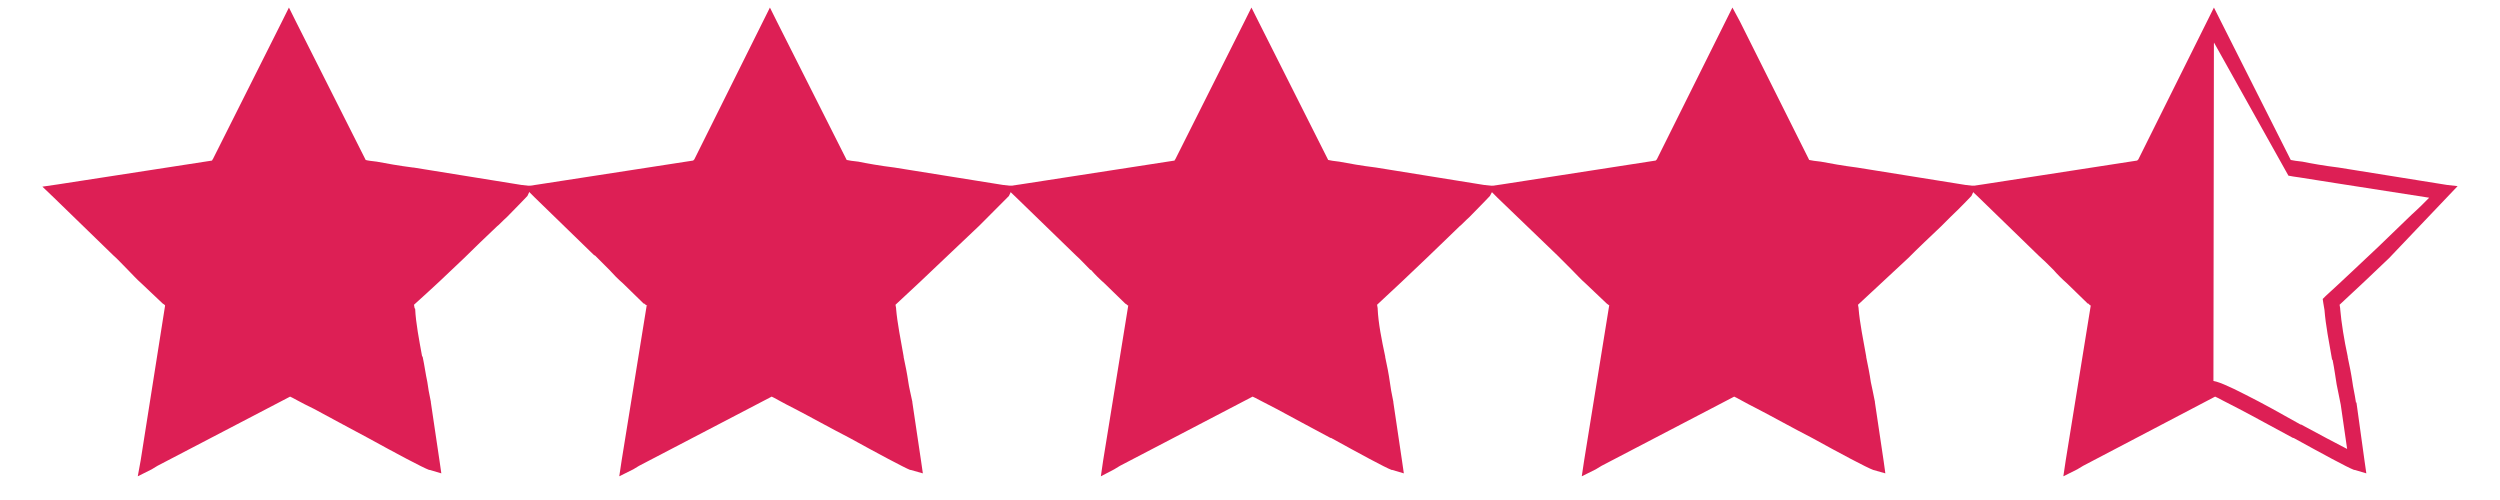
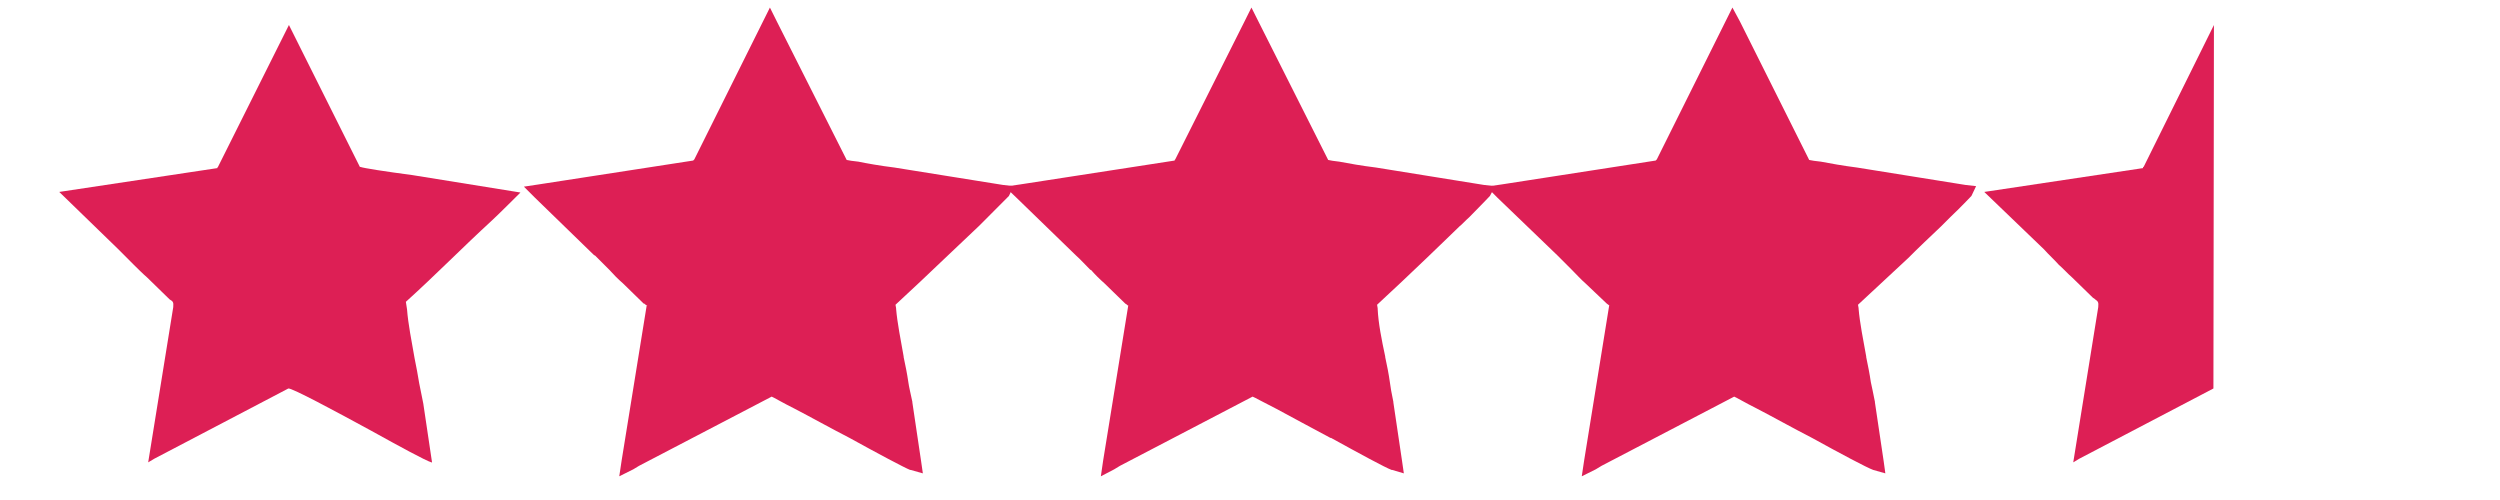
<svg xmlns="http://www.w3.org/2000/svg" width="200" zoomAndPan="magnify" viewBox="0 0 150 30" height="40" preserveAspectRatio="xMidYMid meet" version="1.0">
  <defs>
    <clipPath id="f22cea64b6">
      <path d="M 2.418 0.453 L 32 0.453 L 32 28.762 L 2.418 28.762 Z M 2.418 0.453 " clip-rule="nonzero" />
    </clipPath>
    <clipPath id="127da2e3ac">
      <path d="M 31 0.453 L 61 0.453 L 61 28.762 L 31 28.762 Z M 31 0.453 " clip-rule="nonzero" />
    </clipPath>
    <clipPath id="09de741c60">
      <path d="M 60 0.453 L 90 0.453 L 90 28.762 L 60 28.762 Z M 60 0.453 " clip-rule="nonzero" />
    </clipPath>
    <clipPath id="fbe1f52f12">
      <path d="M 89 0.453 L 119 0.453 L 119 28.762 L 89 28.762 Z M 89 0.453 " clip-rule="nonzero" />
    </clipPath>
    <clipPath id="88187a69de">
      <path d="M 118 0.453 L 147.578 0.453 L 147.578 28.762 L 118 28.762 Z M 118 0.453 " clip-rule="nonzero" />
    </clipPath>
    <clipPath id="61a2bc6dc4">
      <path d="M 44.516 13.027 L 47.418 13.027 L 47.418 15.93 L 44.516 15.93 Z M 44.516 13.027 " clip-rule="nonzero" />
    </clipPath>
  </defs>
  <path fill="#dd1f55" d="M 3.555 11.48 Z M 7.113 14.969 Z M 8.824 16.645 Z M 10.078 17.867 Z M 24.422 18.562 Z M 24.352 18.109 C 26.129 16.504 27.734 14.863 29.516 13.227 C 29.758 13.016 31.227 11.551 31.227 11.551 L 24.734 10.504 C 23.129 10.293 21.805 10.086 21.629 10.016 L 21.594 10.016 L 17.336 1.5 L 13.078 10.016 L 13.043 10.051 L 13.043 10.086 L 3.555 11.516 L 7.113 14.969 C 7.426 15.285 7.707 15.562 8.02 15.879 C 8.266 16.121 8.543 16.402 8.824 16.645 L 10.078 17.867 C 10.113 17.902 10.148 17.938 10.184 17.969 C 10.359 18.074 10.426 18.109 10.395 18.426 L 8.891 27.742 L 9.242 27.531 L 17.301 23.309 C 17.512 23.273 20.059 24.637 22.293 25.855 C 24 26.801 25.535 27.637 25.887 27.742 L 25.922 27.742 L 25.398 24.219 C 25.293 23.727 25.223 23.309 25.152 22.996 C 25.082 22.543 24.98 22.02 24.875 21.496 C 24.699 20.484 24.488 19.438 24.422 18.562 Z M 24.352 18.109 " fill-opacity="1" fill-rule="evenodd" />
  <path fill="#dd1f55" d="M 32.445 11.48 Z M 36.004 14.969 Z M 37.68 16.645 Z M 38.973 17.867 Z M 53.312 18.562 Z M 53.242 18.109 C 55.023 16.504 56.629 14.863 58.371 13.227 C 58.617 13.016 60.117 11.551 60.117 11.551 L 53.594 10.504 C 51.988 10.293 50.695 10.086 50.52 10.016 L 50.488 10.016 L 46.195 1.5 L 41.973 10.016 L 41.938 10.051 L 41.938 10.086 L 32.41 11.516 L 36.004 14.969 C 36.32 15.285 36.598 15.562 36.879 15.879 C 37.156 16.121 37.402 16.402 37.68 16.645 L 38.973 17.867 C 39.008 17.902 39.043 17.938 39.074 17.969 C 39.215 18.074 39.285 18.109 39.25 18.426 L 37.785 27.742 L 38.098 27.531 L 46.16 23.309 C 46.402 23.273 48.918 24.637 51.184 25.855 C 52.895 26.801 54.43 27.637 54.742 27.742 L 54.777 27.742 L 54.254 24.219 C 54.184 23.727 54.082 23.309 54.047 22.996 C 53.977 22.543 53.871 22.02 53.766 21.496 C 53.559 20.484 53.348 19.438 53.312 18.562 Z M 53.242 18.109 " fill-opacity="1" fill-rule="evenodd" />
  <path fill="#dd1f55" d="M 61.34 11.48 Z M 64.863 14.969 Z M 66.574 16.645 Z M 67.828 17.867 Z M 82.172 18.562 Z M 82.102 18.109 C 83.879 16.504 85.52 14.863 87.266 13.227 C 87.508 13.016 88.977 11.551 88.977 11.551 L 82.484 10.504 C 80.879 10.293 79.555 10.086 79.379 10.016 L 75.086 1.5 L 70.832 10.016 L 70.832 10.086 L 61.305 11.516 L 64.863 14.969 C 65.176 15.285 65.492 15.562 65.77 15.879 C 66.016 16.121 66.293 16.402 66.574 16.645 L 67.828 17.867 C 67.898 17.902 67.934 17.938 67.969 17.969 C 68.109 18.074 68.18 18.109 68.145 18.426 L 66.645 27.742 L 66.992 27.531 L 75.051 23.309 C 75.262 23.273 77.809 24.637 80.078 25.855 C 81.754 26.801 83.324 27.637 83.637 27.742 L 83.672 27.742 L 83.148 24.219 C 83.043 23.727 82.973 23.309 82.938 22.996 C 82.832 22.543 82.73 22.02 82.625 21.496 C 82.449 20.484 82.242 19.438 82.172 18.562 Z M 82.102 18.109 " fill-opacity="1" fill-rule="evenodd" />
  <path fill="#dd1f55" d="M 90.195 11.48 Z M 93.754 14.969 Z M 95.43 16.645 Z M 96.723 17.867 Z M 111.062 18.562 Z M 110.992 18.109 C 112.773 16.504 114.379 14.863 116.156 13.227 C 116.402 13.016 117.867 11.551 117.867 11.551 L 111.344 10.504 C 109.773 10.293 108.445 10.086 108.273 10.016 L 108.238 10.016 L 103.98 1.5 L 99.723 10.016 L 99.688 10.051 L 99.688 10.086 L 90.195 11.516 L 93.754 14.969 C 94.07 15.285 94.348 15.562 94.664 15.879 C 94.906 16.121 95.152 16.402 95.43 16.645 L 96.723 17.867 C 96.758 17.902 96.793 17.938 96.828 17.969 C 96.965 18.074 97.035 18.109 97.035 18.426 L 95.535 27.742 L 95.883 27.531 L 103.91 23.309 C 104.156 23.273 106.668 24.637 108.934 25.855 C 110.645 26.801 112.18 27.637 112.527 27.742 L 112.039 24.219 C 111.938 23.727 111.832 23.309 111.797 22.996 C 111.727 22.543 111.621 22.02 111.516 21.496 C 111.309 20.484 111.133 19.438 111.062 18.562 Z M 110.992 18.109 " fill-opacity="1" fill-rule="evenodd" />
-   <path fill="#dd1f55" d="M 119.09 11.48 Z M 122.648 14.969 Z M 124.324 16.645 Z M 125.578 17.867 Z M 132.836 1.5 L 128.617 10.016 L 128.582 10.016 L 128.582 10.086 L 119.055 11.516 L 122.648 14.969 C 122.926 15.285 123.242 15.562 123.52 15.879 C 123.801 16.121 124.043 16.402 124.324 16.645 L 125.578 17.867 C 125.648 17.902 125.684 17.938 125.719 17.969 C 125.859 18.074 125.93 18.109 125.895 18.426 L 124.395 27.742 L 124.742 27.531 L 132.805 23.309 Z M 132.836 1.5 " fill-opacity="1" fill-rule="evenodd" />
+   <path fill="#dd1f55" d="M 119.09 11.48 Z M 122.648 14.969 M 124.324 16.645 Z M 125.578 17.867 Z M 132.836 1.5 L 128.617 10.016 L 128.582 10.016 L 128.582 10.086 L 119.055 11.516 L 122.648 14.969 C 122.926 15.285 123.242 15.562 123.52 15.879 C 123.801 16.121 124.043 16.402 124.324 16.645 L 125.578 17.867 C 125.648 17.902 125.684 17.938 125.719 17.969 C 125.859 18.074 125.93 18.109 125.895 18.426 L 124.395 27.742 L 124.742 27.531 L 132.805 23.309 Z M 132.836 1.5 " fill-opacity="1" fill-rule="evenodd" />
  <g clip-path="url(#f22cea64b6)">
-     <path fill="#dd1f55" d="M 24.035 17.762 C 25.117 16.75 26.164 15.773 27.176 14.797 C 27.84 14.168 28.504 13.504 29.199 12.875 C 29.27 12.805 29.48 12.598 29.758 12.352 C 29.898 12.18 30.074 12.004 30.246 11.863 L 24.664 10.992 C 23.793 10.852 23.023 10.746 22.465 10.645 C 22.188 10.609 21.941 10.574 21.805 10.539 L 21.488 10.852 L 21.176 10.223 L 17.336 2.547 L 13.5 10.188 L 13.5 10.223 L 13.395 10.504 L 13.113 10.539 L 4.566 11.828 L 7.461 14.656 C 7.812 14.969 8.09 15.25 8.332 15.527 L 8.367 15.562 C 8.613 15.809 8.855 16.051 9.137 16.332 L 10.395 17.516 C 10.426 17.551 10.461 17.551 10.496 17.586 C 10.602 17.691 10.707 17.762 10.777 17.902 C 10.848 18.039 10.883 18.215 10.848 18.461 L 10.848 18.492 L 9.484 26.867 L 17.059 22.891 L 17.195 22.855 C 17.441 22.82 18.211 23.172 19.258 23.695 C 20.199 24.184 21.418 24.844 22.535 25.473 C 23.617 26.066 24.664 26.59 25.328 26.938 L 24.91 24.285 C 24.84 23.797 24.734 23.379 24.699 23.066 C 24.629 22.648 24.523 22.125 24.422 21.602 L 24.422 21.566 C 24.211 20.555 24 19.508 23.965 18.598 L 23.898 18.18 L 23.863 17.938 Z M 27.84 15.492 C 26.863 16.434 25.887 17.344 24.84 18.285 L 24.875 18.492 L 24.91 18.527 C 24.945 19.367 25.152 20.414 25.328 21.391 L 25.363 21.391 L 25.363 21.426 C 25.469 21.914 25.535 22.438 25.641 22.926 C 25.676 23.203 25.746 23.625 25.852 24.113 L 25.852 24.148 L 26.375 27.672 L 26.48 28.402 L 25.781 28.195 L 25.746 28.195 C 25.363 28.055 23.793 27.219 22.082 26.277 C 20.965 25.684 19.746 25.02 18.836 24.531 C 18.035 24.148 17.512 23.832 17.406 23.797 L 9.449 27.949 L 9.102 28.16 L 8.266 28.578 L 8.438 27.637 L 9.902 18.355 L 9.902 18.32 L 9.938 18.32 C 9.938 18.32 9.938 18.355 9.938 18.32 C 9.938 18.285 9.938 18.355 9.902 18.32 C 9.871 18.285 9.836 18.25 9.766 18.215 L 8.473 16.992 C 8.195 16.75 7.949 16.469 7.672 16.191 C 7.355 15.879 7.078 15.562 6.797 15.32 L 3.238 11.863 L 2.543 11.199 L 3.484 11.062 L 12.73 9.633 L 12.73 9.598 L 12.766 9.562 L 16.918 1.293 L 17.336 0.453 L 17.754 1.293 L 21.941 9.598 C 22.047 9.633 22.293 9.664 22.605 9.699 C 23.164 9.805 23.934 9.945 24.77 10.051 L 24.805 10.051 L 31.293 11.098 L 31.922 11.168 L 31.645 11.758 C 31.645 11.758 30.945 12.492 30.422 13.016 C 30.145 13.262 29.934 13.504 29.828 13.574 C 29.133 14.238 28.469 14.863 27.84 15.492 Z M 27.84 15.492 " fill-opacity="1" fill-rule="nonzero" />
-   </g>
+     </g>
  <g clip-path="url(#127da2e3ac)">
    <path fill="#dd1f55" d="M 52.93 17.762 C 54.012 16.75 55.023 15.773 56.07 14.797 C 56.734 14.168 57.395 13.504 58.059 12.875 C 58.164 12.805 58.371 12.598 58.617 12.352 C 58.793 12.18 58.965 12.004 59.141 11.863 L 53.523 10.992 C 52.684 10.852 51.918 10.746 51.324 10.645 C 51.078 10.609 50.836 10.574 50.66 10.539 L 50.383 10.852 L 50.066 10.223 L 46.195 2.547 L 42.391 10.188 L 42.391 10.223 L 42.285 10.504 L 42.008 10.539 L 33.422 11.828 L 36.32 14.656 C 36.668 14.969 36.949 15.25 37.227 15.527 L 37.227 15.562 C 37.504 15.809 37.75 16.051 37.996 16.332 L 39.285 17.516 C 39.32 17.551 39.32 17.551 39.355 17.586 C 39.496 17.691 39.566 17.762 39.668 17.902 C 39.738 18.039 39.773 18.215 39.738 18.461 L 39.738 18.492 L 38.379 26.867 L 45.949 22.891 L 46.055 22.855 C 46.301 22.82 47.102 23.172 48.113 23.695 C 49.09 24.184 50.277 24.844 51.395 25.473 L 51.43 25.473 C 52.512 26.066 53.523 26.59 54.184 26.938 L 53.801 24.285 C 53.695 23.797 53.629 23.379 53.594 23.066 C 53.523 22.648 53.418 22.125 53.312 21.602 L 53.312 21.566 C 53.105 20.555 52.895 19.508 52.824 18.598 L 52.754 18.18 L 52.719 17.938 Z M 56.699 15.492 C 55.723 16.434 54.742 17.344 53.73 18.285 L 53.766 18.492 L 53.766 18.527 C 53.836 19.367 54.047 20.414 54.219 21.391 L 54.219 21.426 C 54.324 21.914 54.43 22.438 54.5 22.926 C 54.535 23.203 54.641 23.625 54.742 24.113 L 54.742 24.148 L 55.266 27.672 L 55.371 28.402 L 54.641 28.195 L 54.605 28.195 C 54.254 28.055 52.684 27.219 50.977 26.277 C 49.824 25.684 48.637 25.02 47.695 24.531 C 46.926 24.148 46.402 23.832 46.301 23.797 L 38.344 27.949 L 37.996 28.16 L 37.156 28.578 L 37.297 27.637 L 38.797 18.355 L 38.797 18.32 C 38.797 18.32 38.832 18.355 38.832 18.32 C 38.797 18.285 38.797 18.355 38.797 18.32 C 38.727 18.285 38.691 18.25 38.656 18.215 L 38.621 18.215 L 37.367 16.992 C 37.086 16.75 36.809 16.469 36.562 16.191 C 36.25 15.879 35.938 15.562 35.691 15.32 L 35.656 15.32 L 32.098 11.863 L 31.434 11.199 L 32.34 11.062 L 41.59 9.633 L 41.66 9.562 L 45.777 1.293 L 46.195 0.453 L 46.613 1.293 L 50.801 9.598 C 50.941 9.633 51.184 9.664 51.5 9.699 C 52.023 9.805 52.789 9.945 53.66 10.051 L 60.188 11.098 L 60.816 11.168 L 60.535 11.758 C 60.535 11.758 59.805 12.492 59.281 13.016 C 59.035 13.262 58.793 13.504 58.723 13.574 C 58.023 14.238 57.359 14.863 56.699 15.492 Z M 56.699 15.492 " fill-opacity="1" fill-rule="nonzero" />
  </g>
  <g clip-path="url(#09de741c60)">
    <path fill="#dd1f55" d="M 81.785 17.762 C 82.902 16.75 83.914 15.773 84.926 14.797 C 85.59 14.168 86.289 13.504 86.953 12.875 C 87.02 12.805 87.266 12.598 87.508 12.352 C 87.684 12.18 87.859 12.004 88 11.863 L 82.414 10.992 C 81.578 10.852 80.773 10.746 80.215 10.645 C 79.938 10.609 79.727 10.574 79.555 10.539 L 79.273 10.852 L 78.961 10.223 L 75.086 2.547 L 71.285 10.188 L 71.25 10.223 L 71.145 10.504 L 70.898 10.539 L 62.316 11.828 L 65.211 14.656 C 65.562 14.969 65.84 15.25 66.121 15.527 L 66.121 15.562 C 66.363 15.809 66.609 16.051 66.887 16.332 L 68.145 17.516 C 68.18 17.551 68.215 17.551 68.246 17.586 C 68.352 17.691 68.457 17.762 68.527 17.902 C 68.598 18.039 68.633 18.215 68.598 18.461 L 68.598 18.492 L 67.27 26.867 L 74.844 22.891 L 74.949 22.855 C 75.191 22.82 75.996 23.172 77.008 23.695 C 77.949 24.184 79.168 24.844 80.285 25.473 C 81.402 26.066 82.414 26.59 83.078 26.938 L 82.695 24.285 C 82.59 23.797 82.52 23.379 82.449 23.066 C 82.379 22.648 82.277 22.125 82.172 21.602 L 82.172 21.566 C 81.996 20.555 81.785 19.508 81.719 18.598 L 81.648 18.18 L 81.613 17.938 Z M 85.59 15.492 C 84.613 16.434 83.637 17.344 82.625 18.285 L 82.66 18.492 L 82.66 18.527 C 82.695 19.367 82.902 20.414 83.113 21.391 L 83.113 21.426 C 83.219 21.914 83.324 22.438 83.391 22.926 C 83.426 23.203 83.496 23.625 83.602 24.113 L 83.602 24.148 L 84.125 27.672 L 84.23 28.402 L 83.531 28.195 L 83.496 28.195 C 83.113 28.055 81.578 27.219 79.867 26.277 L 79.832 26.277 C 78.715 25.684 77.496 25.02 76.586 24.531 C 75.82 24.148 75.262 23.832 75.156 23.797 L 67.199 27.949 L 66.852 28.16 L 66.051 28.578 L 66.188 27.637 L 67.691 18.355 L 67.691 18.32 C 67.691 18.32 67.691 18.355 67.691 18.32 C 67.691 18.285 67.691 18.355 67.656 18.32 C 67.621 18.285 67.586 18.25 67.516 18.215 L 66.258 16.992 C 65.98 16.75 65.699 16.469 65.457 16.191 L 65.422 16.191 C 65.105 15.879 64.828 15.562 64.551 15.32 L 60.988 11.863 L 60.293 11.199 L 61.234 11.062 L 70.48 9.633 L 70.48 9.598 L 70.516 9.562 L 74.668 1.293 L 75.086 0.453 L 75.508 1.293 L 79.691 9.598 C 79.832 9.633 80.043 9.664 80.355 9.699 C 80.914 9.805 81.684 9.945 82.555 10.051 L 89.047 11.098 L 89.707 11.168 L 89.395 11.758 C 89.395 11.758 88.695 12.492 88.172 13.016 C 87.895 13.262 87.684 13.504 87.578 13.574 C 86.883 14.238 86.254 14.863 85.59 15.492 Z M 85.59 15.492 " fill-opacity="1" fill-rule="nonzero" />
  </g>
  <g clip-path="url(#fbe1f52f12)">
    <path fill="#dd1f55" d="M 110.68 17.762 C 111.762 16.75 112.773 15.773 113.82 14.797 C 114.484 14.168 115.145 13.504 115.809 12.875 C 115.914 12.805 116.125 12.598 116.402 12.352 C 116.543 12.18 116.715 12.004 116.891 11.863 L 111.273 10.992 C 110.434 10.852 109.668 10.746 109.109 10.645 C 108.832 10.609 108.586 10.574 108.41 10.539 L 108.133 10.852 L 107.816 10.223 L 103.98 2.547 L 100.141 10.188 L 100.141 10.223 L 100.035 10.504 L 99.758 10.539 L 91.207 11.828 L 94.07 14.656 C 94.418 14.969 94.699 15.25 94.977 15.527 L 94.977 15.562 C 95.258 15.809 95.5 16.051 95.781 16.332 L 97.035 17.516 C 97.07 17.551 97.105 17.551 97.105 17.586 L 97.141 17.586 C 97.246 17.691 97.352 17.762 97.418 17.902 C 97.488 18.039 97.523 18.215 97.488 18.461 L 97.488 18.492 L 96.129 26.867 L 103.699 22.891 L 103.84 22.855 C 104.051 22.82 104.852 23.172 105.898 23.695 C 106.84 24.184 108.027 24.844 109.18 25.473 C 110.262 26.066 111.273 26.59 111.938 26.938 L 111.551 24.285 C 111.48 23.797 111.379 23.379 111.344 23.066 C 111.273 22.648 111.168 22.125 111.062 21.602 L 111.062 21.566 C 110.855 20.555 110.645 19.508 110.609 18.598 L 110.539 18.18 L 110.469 17.938 Z M 114.484 15.492 C 113.473 16.434 112.496 17.344 111.48 18.285 L 111.516 18.492 L 111.516 18.527 C 111.586 19.367 111.797 20.414 111.973 21.391 L 111.973 21.426 C 112.074 21.914 112.18 22.438 112.25 22.926 C 112.32 23.203 112.391 23.625 112.496 24.113 L 112.496 24.148 L 113.02 27.672 L 113.121 28.402 L 112.391 28.195 C 112.004 28.055 110.434 27.219 108.727 26.277 C 107.574 25.684 106.387 25.02 105.445 24.531 C 104.68 24.148 104.156 23.832 104.051 23.797 L 96.094 27.949 L 95.746 28.16 L 94.906 28.578 L 95.047 27.637 L 96.547 18.355 L 96.547 18.32 C 96.582 18.32 96.582 18.355 96.582 18.32 C 96.547 18.285 96.582 18.355 96.547 18.32 C 96.512 18.285 96.441 18.25 96.406 18.215 L 95.117 16.992 C 94.836 16.75 94.594 16.469 94.312 16.191 C 94 15.879 93.688 15.562 93.441 15.32 L 89.848 11.863 L 89.184 11.199 L 90.125 11.062 L 99.34 9.633 L 99.41 9.562 L 103.527 1.293 L 103.945 0.453 L 104.398 1.293 L 108.551 9.598 C 108.691 9.633 108.934 9.664 109.25 9.699 C 109.809 9.805 110.574 9.945 111.414 10.051 L 117.938 11.098 L 118.566 11.168 L 118.285 11.758 C 118.285 11.758 117.59 12.492 117.031 13.016 C 116.785 13.262 116.543 13.504 116.473 13.574 C 115.773 14.238 115.109 14.863 114.484 15.492 Z M 114.484 15.492 " fill-opacity="1" fill-rule="nonzero" />
  </g>
  <g clip-path="url(#88187a69de)">
-     <path fill="#dd1f55" d="M 139.539 17.762 C 140.652 16.75 141.668 15.773 142.711 14.797 C 143.375 14.168 144.039 13.504 144.703 12.875 C 144.773 12.805 145.016 12.598 145.262 12.352 C 145.434 12.18 145.609 12.004 145.75 11.863 L 140.164 10.992 C 139.328 10.852 138.559 10.746 137.969 10.645 C 137.688 10.609 137.48 10.574 137.305 10.539 L 132.836 2.547 L 129.035 10.188 L 129.035 10.223 L 129 10.223 L 128.93 10.504 L 128.648 10.539 L 120.066 11.828 L 122.961 14.656 C 123.312 14.969 123.59 15.25 123.871 15.527 L 123.871 15.562 C 124.113 15.809 124.395 16.051 124.637 16.332 L 125.895 17.516 C 125.93 17.551 125.965 17.551 126 17.586 C 126.137 17.691 126.207 17.762 126.277 17.902 C 126.383 18.039 126.383 18.215 126.383 18.461 L 126.348 18.492 L 125.02 26.867 L 132.594 22.891 L 132.699 22.855 C 132.941 22.82 133.746 23.172 134.758 23.695 C 135.734 24.184 136.922 24.844 138.035 25.473 L 138.07 25.473 C 139.152 26.066 140.164 26.59 140.828 26.938 L 140.445 24.285 C 140.34 23.797 140.27 23.379 140.199 23.066 C 140.129 22.648 140.062 22.125 139.957 21.602 L 139.922 21.566 C 139.746 20.555 139.539 19.508 139.469 18.598 L 139.398 18.18 L 139.363 17.938 Z M 143.34 15.492 C 142.363 16.434 141.387 17.344 140.375 18.285 L 140.41 18.492 L 140.41 18.527 C 140.48 19.367 140.652 20.414 140.863 21.391 L 140.863 21.426 C 140.969 21.914 141.074 22.438 141.145 22.926 C 141.176 23.203 141.281 23.625 141.352 24.113 L 141.352 24.148 L 141.387 24.148 L 141.875 27.672 L 141.98 28.402 L 141.281 28.195 L 141.246 28.195 C 140.863 28.055 139.328 27.219 137.617 26.277 L 137.582 26.277 C 136.465 25.684 135.281 25.02 134.34 24.531 C 133.57 24.148 133.012 23.832 132.906 23.797 L 124.988 27.949 L 124.637 28.16 L 123.801 28.578 L 123.941 27.637 L 125.441 18.355 L 125.441 18.32 C 125.441 18.32 125.477 18.355 125.441 18.32 C 125.441 18.285 125.441 18.355 125.441 18.32 L 125.406 18.32 C 125.371 18.285 125.336 18.25 125.301 18.215 L 125.266 18.215 L 124.008 16.992 C 123.73 16.75 123.449 16.469 123.207 16.191 C 122.895 15.879 122.578 15.562 122.301 15.32 L 118.742 11.863 L 118.043 11.199 L 118.984 11.062 L 128.23 9.633 L 128.301 9.562 L 132.418 1.293 L 132.836 0.453 L 133.258 1.293 L 137.445 9.598 C 137.582 9.633 137.828 9.664 138.141 9.699 C 138.664 9.805 139.434 9.945 140.305 10.051 L 146.832 11.098 L 147.457 11.168 Z M 143.34 15.492 " fill-opacity="1" fill-rule="nonzero" />
-   </g>
+     </g>
  <g clip-path="url(#61a2bc6dc4)">
    <path fill="#dd1f55" d="M 44.516 13.027 L 47.488 13.027 L 47.488 16 L 44.516 16 Z M 44.516 13.027 " fill-opacity="1" fill-rule="nonzero" />
  </g>
</svg>